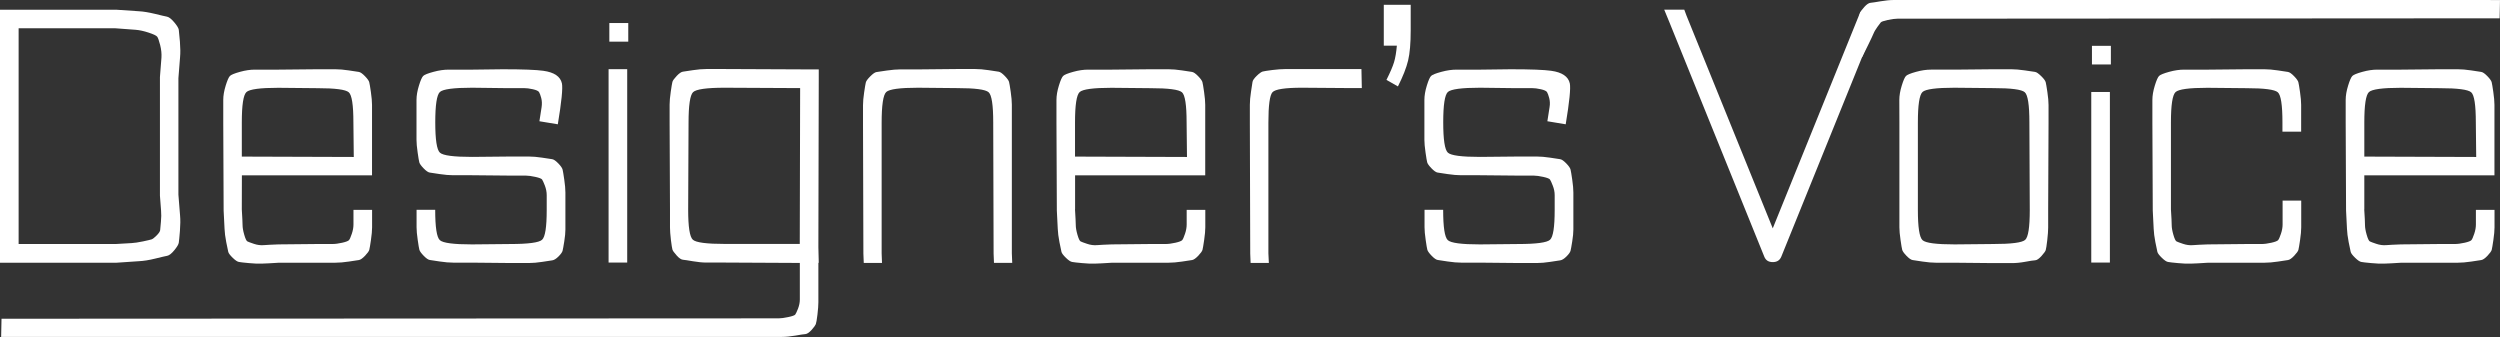
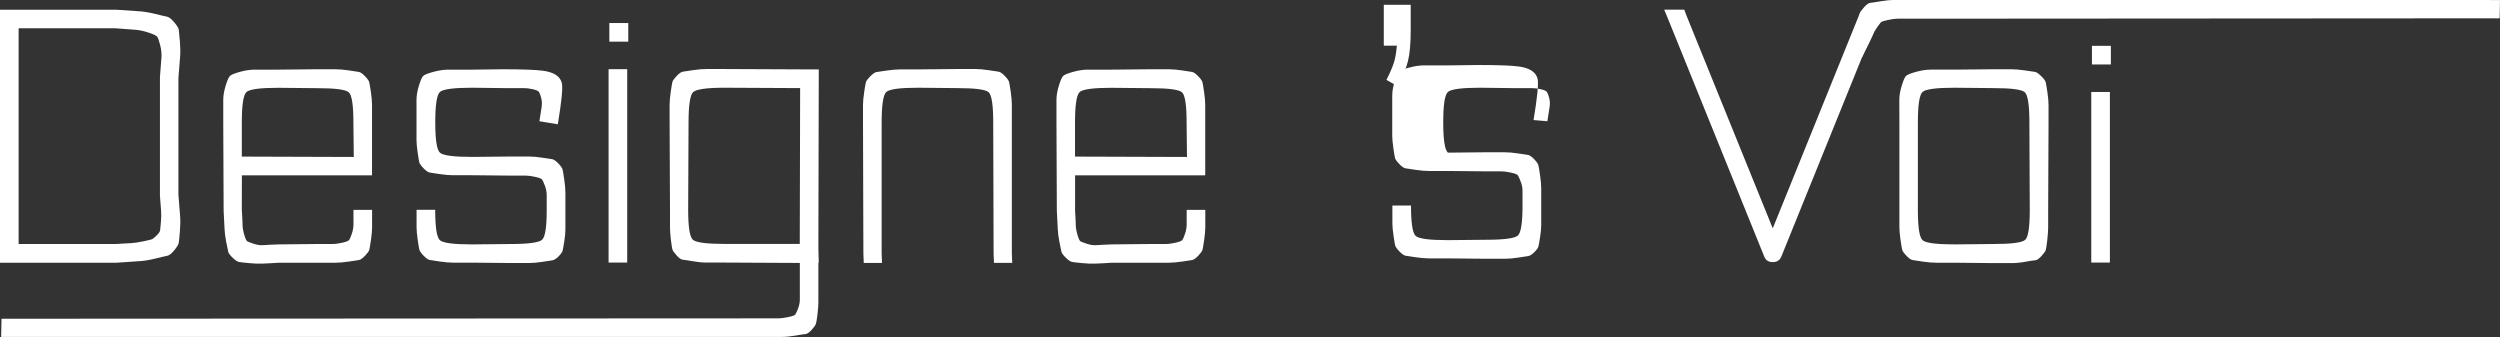
<svg xmlns="http://www.w3.org/2000/svg" version="1.1" id="レイヤー_1" x="0px" y="0px" viewBox="0 0 328.88 44.33" style="enable-background:new 0 0 328.88 44.33;" xml:space="preserve">
  <rect x="0" y="0" width="328.88" height="44.33" fill="#333333" stroke="none" />
  <style type="text/css">
	.st0{fill:#FFFFFF;}
</style>
  <g>
    <path class="st0" d="M0,34.55v-1.22V1.28h1.22h14.04h0.05c1.37,0.1,2.36,0.16,2.96,0.2c0.6,0.03,1.3,0.15,2.1,0.34   c0.8,0.2,1.33,0.32,1.59,0.37c0.26,0.05,0.58,0.29,0.95,0.73c0.37,0.44,0.58,0.78,0.61,1c0.03,0.23,0.08,0.75,0.15,1.57   c0.06,0.82,0.07,1.48,0.02,2.01c-0.05,0.52-0.12,1.45-0.22,2.79v15.32c0.1,1.31,0.17,2.23,0.22,2.76c0.05,0.54,0.04,1.21-0.02,2.01   c-0.07,0.8-0.11,1.31-0.15,1.54c-0.03,0.23-0.23,0.56-0.59,1c-0.36,0.44-0.67,0.68-0.93,0.73s-0.79,0.17-1.59,0.37   c-0.8,0.2-1.51,0.31-2.13,0.34c-0.62,0.03-1.6,0.1-2.94,0.2h-0.05h-0.05H1.22H0V34.55z M15.22,32.1c1.01-0.07,1.7-0.11,2.08-0.12   c0.38-0.02,0.87-0.09,1.49-0.22c0.62-0.13,1-0.22,1.15-0.27c0.15-0.05,0.37-0.22,0.66-0.51c0.29-0.29,0.45-0.53,0.47-0.71   c0.02-0.18,0.05-0.55,0.1-1.1c0.05-0.55,0.06-1.04,0.02-1.44c-0.03-0.41-0.08-1.07-0.15-1.98V25.7v-0.05V10.19v-0.05   c0.1-1.21,0.16-2.06,0.2-2.57c0.03-0.5-0.02-1.05-0.17-1.64s-0.28-0.96-0.39-1.1c-0.11-0.15-0.49-0.33-1.13-0.54   s-1.2-0.33-1.69-0.37c-0.49-0.03-1.39-0.1-2.69-0.2H2.45V32.1L15.22,32.1L15.22,32.1z" />
    <path class="st0" d="M31.81,27.55c0.06,1.04,0.1,1.73,0.1,2.06s0.07,0.75,0.22,1.27s0.29,0.82,0.42,0.88   c0.13,0.07,0.42,0.17,0.86,0.32s0.86,0.2,1.27,0.17c0.41-0.03,1.07-0.07,1.98-0.1h0.05l4.99-0.05c0.98,0,1.66,0,2.03,0   c0.38,0,0.81-0.06,1.3-0.17c0.49-0.11,0.78-0.23,0.88-0.34c0.1-0.11,0.22-0.39,0.37-0.83s0.22-0.85,0.22-1.22s0-1.02,0-1.93h2.45   c0,1.11,0,1.88,0,2.3s-0.05,0.98-0.15,1.66c-0.1,0.68-0.17,1.12-0.22,1.3s-0.24,0.44-0.56,0.78c-0.33,0.34-0.6,0.53-0.81,0.56   c-0.21,0.03-0.65,0.1-1.32,0.2c-0.67,0.1-1.26,0.15-1.76,0.15c-0.51,0-1.31,0-2.42,0h-4.99c-1.08,0.07-1.84,0.11-2.3,0.12   c-0.46,0.02-1.02-0.01-1.69-0.07c-0.67-0.06-1.1-0.11-1.3-0.15c-0.2-0.03-0.47-0.21-0.81-0.54c-0.34-0.33-0.54-0.59-0.59-0.78   s-0.14-0.63-0.27-1.3s-0.2-1.25-0.22-1.74c-0.02-0.49-0.06-1.29-0.12-2.4v-0.05L29.37,16.1c0-1.4,0-2.39,0-2.96s0.11-1.2,0.32-1.88   c0.21-0.69,0.4-1.11,0.56-1.27c0.16-0.16,0.6-0.34,1.32-0.54c0.72-0.2,1.37-0.29,1.96-0.29s1.63,0,3.13,0l5.04-0.05   c1.11,0,1.92,0,2.42,0c0.51,0,1.09,0.05,1.76,0.15c0.67,0.1,1.11,0.16,1.32,0.2c0.21,0.03,0.48,0.22,0.81,0.56s0.51,0.6,0.56,0.78   s0.12,0.61,0.22,1.3s0.15,1.25,0.15,1.69s0,1.22,0,2.33v5.72v1.22h-1.22h-15.9L31.81,27.55L31.81,27.55z M46.54,20.65l-0.05-4.55   c0-2.28-0.2-3.6-0.61-3.96c-0.41-0.36-1.79-0.54-4.14-0.54l-5.14-0.05c-2.38,0-3.78,0.19-4.18,0.56c-0.41,0.38-0.61,1.71-0.61,3.99   v4.5L46.54,20.65z" />
    <path class="st0" d="M70.96,15.95c0.13-0.81,0.23-1.43,0.29-1.86c0.06-0.42,0.05-0.82-0.05-1.2c-0.1-0.37-0.2-0.64-0.29-0.78   c-0.1-0.15-0.37-0.27-0.81-0.37s-0.84-0.15-1.2-0.15s-0.98,0-1.86,0c-0.36,0-0.64,0-0.83,0l-4.11-0.05c-2.41,0-3.83,0.19-4.23,0.56   c-0.41,0.38-0.61,1.71-0.61,3.99s0.2,3.61,0.61,3.99s1.82,0.56,4.23,0.56l5.04-0.05c1.11,0,1.92,0,2.42,0   c0.51,0,1.09,0.05,1.76,0.15c0.67,0.1,1.11,0.16,1.32,0.2c0.21,0.03,0.48,0.22,0.81,0.56s0.51,0.61,0.56,0.81s0.12,0.64,0.22,1.32   s0.15,1.25,0.15,1.69s0,1.22,0,2.33c0,0.1,0,0.23,0,0.39c0,1.01,0,1.73,0,2.15c0,0.42-0.05,0.95-0.15,1.57   c-0.1,0.62-0.17,1.03-0.22,1.22c-0.05,0.2-0.23,0.45-0.54,0.76s-0.59,0.48-0.83,0.51s-0.69,0.1-1.32,0.2s-1.22,0.15-1.74,0.15   s-1.32,0-2.4,0l-5.14-0.05c-1.11,0-1.92,0-2.42,0c-0.51,0-1.09-0.05-1.76-0.15c-0.67-0.1-1.11-0.16-1.32-0.2   c-0.21-0.03-0.48-0.22-0.81-0.56s-0.51-0.6-0.56-0.78c-0.05-0.18-0.12-0.61-0.22-1.3s-0.15-1.24-0.15-1.66s0-1.19,0-2.3h2.45   c0,2.28,0.2,3.61,0.61,3.99s1.82,0.56,4.23,0.56l5.04-0.05c2.38,0,3.78-0.19,4.18-0.56c0.41-0.37,0.61-1.67,0.61-3.89   c0-0.91,0-1.57,0-1.98s-0.08-0.82-0.24-1.25c-0.16-0.42-0.29-0.69-0.37-0.81c-0.08-0.11-0.38-0.23-0.88-0.34   c-0.51-0.11-0.92-0.17-1.25-0.17s-1,0-2.01,0l-5.14-0.05c-1.11,0-1.92,0-2.42,0c-0.51,0-1.09-0.05-1.76-0.15   c-0.67-0.1-1.11-0.16-1.32-0.2c-0.21-0.03-0.48-0.22-0.81-0.56s-0.51-0.6-0.56-0.78c-0.05-0.18-0.12-0.61-0.22-1.3   s-0.15-1.24-0.15-1.66s0-1.19,0-2.3c0-1.4,0-2.39,0-2.96s0.11-1.2,0.32-1.88c0.21-0.69,0.4-1.11,0.56-1.27   c0.16-0.16,0.61-0.34,1.35-0.54c0.73-0.2,1.4-0.29,1.98-0.29c0.59,0,1.63,0,3.13,0l4.01-0.05c2.64,0,4.42,0.07,5.33,0.2   c1.44,0.2,2.25,0.75,2.45,1.66c0.13,0.62-0.05,2.42-0.54,5.38L70.96,15.95z" />
    <path class="st0" d="M80.06,9.1h2.45v1.22v23v1.22h-2.45v-1.22v-23V9.1z M80.16,5.48V3.03h1.22h0.05h1.22v2.45h-1.22h-0.05H80.16z" />
    <path class="st0" d="M0.15,44.33l0.05-2.4h1.22l99-0.05c1.01,0,1.68,0,2.01,0s0.75-0.06,1.27-0.17s0.82-0.22,0.91-0.32   c0.08-0.1,0.2-0.36,0.37-0.78c0.16-0.42,0.24-0.82,0.24-1.2s0-1,0-1.88v-2.94l-9.84-0.05c-1.11,0-1.93,0-2.45,0   s-1.11-0.06-1.76-0.17s-1.09-0.18-1.32-0.2c-0.23-0.02-0.51-0.2-0.83-0.56c-0.33-0.36-0.51-0.62-0.56-0.78   c-0.05-0.16-0.11-0.59-0.2-1.27c-0.08-0.69-0.12-1.23-0.12-1.64s0-1.17,0-2.28l-0.05-11.55c0-1.11,0-1.88,0-2.33s0.05-1,0.15-1.69   c0.1-0.68,0.17-1.12,0.22-1.3s0.24-0.44,0.56-0.78s0.6-0.53,0.81-0.56c0.21-0.03,0.65-0.1,1.32-0.2c0.67-0.1,1.26-0.15,1.76-0.15   c0.51,0,1.31,0,2.42,0l11.16,0.05h1.17h0.05v1.22l-0.05,22.17l0.05,2.05h-0.05v2.94c0,1.11,0,1.86,0,2.25s-0.04,0.93-0.12,1.62   c-0.08,0.68-0.16,1.11-0.22,1.27c-0.07,0.16-0.25,0.42-0.56,0.76s-0.58,0.52-0.81,0.54c-0.23,0.02-0.67,0.08-1.32,0.2   c-0.65,0.11-1.24,0.17-1.76,0.17c-0.52,0-1.34,0-2.45,0H1.37H0.15V44.33z M105.26,11.59l-9.93-0.05c-2.38,0-3.77,0.2-4.16,0.59   s-0.59,1.73-0.59,4.01l-0.05,11.45c0,2.25,0.2,3.56,0.61,3.94s1.82,0.56,4.23,0.56h9.84L105.26,11.59z" />
    <path class="st0" d="M116.03,34.59h-2.4l-0.05-1.22l-0.05-17.18c0-1.11,0-1.89,0-2.35c0-0.46,0.05-1.02,0.15-1.69   c0.1-0.67,0.17-1.1,0.22-1.3s0.24-0.46,0.59-0.81c0.34-0.34,0.61-0.53,0.81-0.56s0.64-0.1,1.35-0.2c0.7-0.1,1.29-0.15,1.76-0.15   s1.28,0,2.42,0l5.04-0.05c1.11,0,1.92,0,2.42,0c0.51,0,1.09,0.05,1.76,0.15c0.67,0.1,1.11,0.16,1.32,0.2   c0.21,0.03,0.48,0.22,0.81,0.56c0.33,0.34,0.51,0.6,0.56,0.78c0.05,0.18,0.12,0.61,0.22,1.3s0.15,1.25,0.15,1.69s0,1.22,0,2.33   v17.22l0.05,1.27h-2.4l-0.05-1.22l-0.05-17.27c0-2.28-0.2-3.6-0.61-3.96c-0.41-0.36-1.79-0.54-4.14-0.54l-5.14-0.05   c-2.38,0-3.78,0.19-4.18,0.56c-0.41,0.38-0.61,1.74-0.61,4.09v17.13L116.03,34.59z" />
    <path class="st0" d="M141.42,27.55c0.06,1.04,0.1,1.73,0.1,2.06s0.07,0.75,0.22,1.27s0.29,0.82,0.42,0.88   c0.13,0.07,0.42,0.17,0.86,0.32s0.86,0.2,1.27,0.17s1.07-0.07,1.98-0.1h0.05l4.99-0.05c0.98,0,1.66,0,2.03,0   c0.38,0,0.81-0.06,1.3-0.17c0.49-0.11,0.78-0.23,0.88-0.34c0.1-0.11,0.22-0.39,0.37-0.83s0.22-0.85,0.22-1.22s0-1.02,0-1.93h2.45   c0,1.11,0,1.88,0,2.3s-0.05,0.98-0.15,1.66c-0.1,0.68-0.17,1.12-0.22,1.3c-0.05,0.18-0.24,0.44-0.56,0.78   c-0.33,0.34-0.6,0.53-0.81,0.56c-0.21,0.03-0.65,0.1-1.32,0.2c-0.67,0.1-1.26,0.15-1.76,0.15c-0.51,0-1.31,0-2.42,0h-4.99   c-1.08,0.07-1.84,0.11-2.3,0.12c-0.46,0.02-1.02-0.01-1.69-0.07c-0.67-0.06-1.1-0.11-1.3-0.15c-0.2-0.03-0.47-0.21-0.81-0.54   c-0.34-0.33-0.54-0.59-0.59-0.78c-0.05-0.19-0.14-0.63-0.27-1.3s-0.2-1.25-0.22-1.74c-0.02-0.49-0.06-1.29-0.12-2.4v-0.05   l-0.05-11.55c0-1.4,0-2.39,0-2.96s0.11-1.2,0.32-1.88c0.21-0.69,0.4-1.11,0.56-1.27c0.16-0.16,0.6-0.34,1.32-0.54   c0.72-0.2,1.37-0.29,1.96-0.29c0.59,0,1.63,0,3.13,0l5.04-0.05c1.11,0,1.92,0,2.42,0c0.51,0,1.09,0.05,1.76,0.15   c0.67,0.1,1.11,0.16,1.32,0.2c0.21,0.03,0.48,0.22,0.81,0.56c0.33,0.34,0.51,0.6,0.56,0.78c0.05,0.18,0.12,0.61,0.22,1.3   s0.15,1.25,0.15,1.69s0,1.22,0,2.33v5.72v1.22h-1.22h-15.9v4.49H141.42z M156.15,20.65l-0.05-4.55c0-2.28-0.2-3.6-0.61-3.96   c-0.41-0.36-1.79-0.54-4.14-0.54l-5.14-0.05c-2.38,0-3.78,0.19-4.18,0.56c-0.41,0.38-0.61,1.71-0.61,3.99v4.5L156.15,20.65z" />
-     <path class="st0" d="M166.92,34.59h-2.4l-0.05-1.22l-0.05-17.23c0-1.08,0-1.86,0-2.35s0.05-1.06,0.15-1.71s0.16-1.08,0.2-1.3   c0.03-0.21,0.22-0.48,0.56-0.81s0.6-0.51,0.78-0.56s0.6-0.11,1.27-0.2c0.67-0.08,1.21-0.12,1.64-0.12c0.42,0,1.17,0,2.25,0h6.61   h1.22l0.05,2.5h-1.22l-6.66-0.05c-2.22,0-3.51,0.2-3.87,0.59c-0.36,0.39-0.54,1.73-0.54,4.01v17.18L166.92,34.59z" />
    <path class="st0" d="M183.9,11.37l-1.51-0.86c0.5-0.99,0.83-1.77,1-2.33s0.29-1.28,0.37-2.17h-1.72V0.63h3.54V4   c0,1.68-0.11,3-0.34,3.96C185.01,8.92,184.56,10.06,183.9,11.37z" />
-     <path class="st0" d="M203.56,15.95c0.13-0.81,0.23-1.43,0.29-1.86c0.07-0.42,0.05-0.82-0.05-1.2c-0.1-0.37-0.2-0.64-0.29-0.78   c-0.1-0.15-0.37-0.27-0.81-0.37s-0.84-0.15-1.2-0.15c-0.36,0-0.98,0-1.86,0c-0.36,0-0.64,0-0.83,0l-4.11-0.05   c-2.41,0-3.82,0.19-4.23,0.56c-0.41,0.38-0.61,1.71-0.61,3.99s0.2,3.61,0.61,3.99c0.41,0.38,1.82,0.56,4.23,0.56l5.04-0.05   c1.11,0,1.92,0,2.42,0s1.09,0.05,1.76,0.15s1.11,0.16,1.32,0.2c0.21,0.03,0.48,0.22,0.81,0.56s0.51,0.61,0.56,0.81   s0.12,0.64,0.22,1.32s0.15,1.25,0.15,1.69s0,1.22,0,2.33c0,0.1,0,0.23,0,0.39c0,1.01,0,1.73,0,2.15c0,0.42-0.05,0.95-0.15,1.57   s-0.17,1.03-0.22,1.22c-0.05,0.2-0.23,0.45-0.54,0.76s-0.59,0.48-0.83,0.51s-0.68,0.1-1.32,0.2c-0.64,0.1-1.22,0.15-1.74,0.15   s-1.32,0-2.4,0l-5.14-0.05c-1.11,0-1.92,0-2.42,0c-0.51,0-1.09-0.05-1.76-0.15c-0.67-0.1-1.11-0.16-1.32-0.2   c-0.21-0.03-0.48-0.22-0.81-0.56s-0.51-0.6-0.56-0.78c-0.05-0.18-0.12-0.61-0.22-1.3s-0.15-1.24-0.15-1.66s0-1.19,0-2.3h2.45   c0,2.28,0.2,3.61,0.61,3.99c0.41,0.38,1.82,0.56,4.23,0.56l5.04-0.05c2.38,0,3.78-0.19,4.18-0.56c0.41-0.37,0.61-1.67,0.61-3.89   c0-0.91,0-1.57,0-1.98s-0.08-0.82-0.25-1.25c-0.16-0.42-0.29-0.69-0.37-0.81c-0.08-0.11-0.38-0.23-0.88-0.34s-0.92-0.17-1.25-0.17   s-1,0-2.01,0l-5.14-0.05c-1.11,0-1.92,0-2.42,0c-0.51,0-1.09-0.05-1.76-0.15c-0.67-0.1-1.11-0.16-1.32-0.2   c-0.21-0.03-0.48-0.22-0.81-0.56s-0.51-0.6-0.56-0.78c-0.05-0.18-0.12-0.61-0.22-1.3s-0.15-1.24-0.15-1.66s0-1.19,0-2.3   c0-1.4,0-2.39,0-2.96s0.11-1.2,0.32-1.88c0.21-0.69,0.4-1.11,0.56-1.27c0.16-0.16,0.61-0.34,1.35-0.54c0.73-0.2,1.4-0.29,1.98-0.29   c0.59,0,1.63,0,3.13,0l4.01-0.05c2.64,0,4.42,0.07,5.33,0.2c1.43,0.2,2.25,0.75,2.45,1.66c0.13,0.62-0.05,2.42-0.54,5.38   L203.56,15.95z" />
+     <path class="st0" d="M203.56,15.95c0.13-0.81,0.23-1.43,0.29-1.86c0.07-0.42,0.05-0.82-0.05-1.2c-0.1-0.37-0.2-0.64-0.29-0.78   c-0.1-0.15-0.37-0.27-0.81-0.37s-0.84-0.15-1.2-0.15c-0.36,0-0.98,0-1.86,0c-0.36,0-0.64,0-0.83,0l-4.11-0.05   c-2.41,0-3.82,0.19-4.23,0.56c-0.41,0.38-0.61,1.71-0.61,3.99s0.2,3.61,0.61,3.99l5.04-0.05   c1.11,0,1.92,0,2.42,0s1.09,0.05,1.76,0.15s1.11,0.16,1.32,0.2c0.21,0.03,0.48,0.22,0.81,0.56s0.51,0.61,0.56,0.81   s0.12,0.64,0.22,1.32s0.15,1.25,0.15,1.69s0,1.22,0,2.33c0,0.1,0,0.23,0,0.39c0,1.01,0,1.73,0,2.15c0,0.42-0.05,0.95-0.15,1.57   s-0.17,1.03-0.22,1.22c-0.05,0.2-0.23,0.45-0.54,0.76s-0.59,0.48-0.83,0.51s-0.68,0.1-1.32,0.2c-0.64,0.1-1.22,0.15-1.74,0.15   s-1.32,0-2.4,0l-5.14-0.05c-1.11,0-1.92,0-2.42,0c-0.51,0-1.09-0.05-1.76-0.15c-0.67-0.1-1.11-0.16-1.32-0.2   c-0.21-0.03-0.48-0.22-0.81-0.56s-0.51-0.6-0.56-0.78c-0.05-0.18-0.12-0.61-0.22-1.3s-0.15-1.24-0.15-1.66s0-1.19,0-2.3h2.45   c0,2.28,0.2,3.61,0.61,3.99c0.41,0.38,1.82,0.56,4.23,0.56l5.04-0.05c2.38,0,3.78-0.19,4.18-0.56c0.41-0.37,0.61-1.67,0.61-3.89   c0-0.91,0-1.57,0-1.98s-0.08-0.82-0.25-1.25c-0.16-0.42-0.29-0.69-0.37-0.81c-0.08-0.11-0.38-0.23-0.88-0.34s-0.92-0.17-1.25-0.17   s-1,0-2.01,0l-5.14-0.05c-1.11,0-1.92,0-2.42,0c-0.51,0-1.09-0.05-1.76-0.15c-0.67-0.1-1.11-0.16-1.32-0.2   c-0.21-0.03-0.48-0.22-0.81-0.56s-0.51-0.6-0.56-0.78c-0.05-0.18-0.12-0.61-0.22-1.3s-0.15-1.24-0.15-1.66s0-1.19,0-2.3   c0-1.4,0-2.39,0-2.96s0.11-1.2,0.32-1.88c0.21-0.69,0.4-1.11,0.56-1.27c0.16-0.16,0.61-0.34,1.35-0.54c0.73-0.2,1.4-0.29,1.98-0.29   c0.59,0,1.63,0,3.13,0l4.01-0.05c2.64,0,4.42,0.07,5.33,0.2c1.43,0.2,2.25,0.75,2.45,1.66c0.13,0.62-0.05,2.42-0.54,5.38   L203.56,15.95z" />
    <path class="st0" d="M218.93,1.27h2.64l0.29,0.78l11.35,27.99L244.7,1.65l1.03-0.93l1.77,0.54l-0.68,1.66l-12.48,30.83   c-0.2,0.49-0.57,0.73-1.13,0.73s-0.93-0.24-1.12-0.73L219.61,2.92L218.93,1.27z" />
    <path class="st0" d="M249.86,13.14c0-0.57,0.11-1.2,0.32-1.88c0.21-0.69,0.4-1.11,0.56-1.27c0.16-0.16,0.6-0.34,1.32-0.54   c0.72-0.2,1.37-0.29,1.96-0.29s1.63,0,3.13,0l5.04-0.05c1.14,0,1.95,0,2.42,0s1.06,0.05,1.76,0.15c0.7,0.1,1.15,0.16,1.35,0.2   c0.2,0.03,0.46,0.22,0.81,0.56s0.54,0.61,0.59,0.81s0.12,0.63,0.22,1.3s0.15,1.23,0.15,1.69s0,1.24,0,2.35l-0.05,11.45   c0,1.14,0,1.92,0,2.32s-0.04,0.96-0.12,1.66c-0.08,0.7-0.15,1.13-0.2,1.3c-0.05,0.16-0.24,0.42-0.56,0.78   c-0.33,0.36-0.6,0.55-0.83,0.56s-0.67,0.08-1.32,0.2s-1.23,0.17-1.74,0.17s-1.31,0-2.42,0l-5.14-0.05c-1.11,0-1.92,0-2.42,0   c-0.51,0-1.09-0.05-1.76-0.15c-0.67-0.1-1.11-0.16-1.32-0.2c-0.21-0.03-0.48-0.22-0.81-0.56s-0.51-0.6-0.56-0.78   c-0.05-0.18-0.12-0.61-0.22-1.3s-0.15-1.24-0.15-1.66s0-1.19,0-2.3v-11.5C249.86,14.69,249.86,13.71,249.86,13.14z M252.3,27.6   c0,2.28,0.2,3.61,0.61,3.99c0.41,0.38,1.82,0.56,4.23,0.56l5.04-0.05c2.41,0,3.82-0.18,4.23-0.54s0.61-1.66,0.61-3.92l-0.05-11.55   c0-2.28-0.2-3.6-0.61-3.96s-1.79-0.54-4.13-0.54l-5.14-0.05c-2.38,0-3.78,0.19-4.18,0.56c-0.41,0.38-0.61,1.71-0.61,3.99   L252.3,27.6L252.3,27.6z" />
    <path class="st0" d="M275.11,12.1h2.45v1.22v20v1.22h-2.45v-1.22v-20V12.1z M275.2,8.48V6.03h1.22h0.05h1.22v2.45h-1.22h-0.05   H275.2z" />
-     <path class="st0" d="M302.71,17.32h-2.45V16.1c0-2.28-0.2-3.6-0.61-3.96s-1.79-0.54-4.13-0.54l-5.14-0.05   c-2.38,0-3.78,0.19-4.18,0.56c-0.41,0.38-0.61,1.71-0.61,3.99v11.45c0.07,1.04,0.1,1.73,0.1,2.06s0.07,0.75,0.22,1.27   s0.29,0.82,0.42,0.88c0.13,0.07,0.42,0.17,0.86,0.32c0.44,0.15,0.86,0.2,1.27,0.17s1.07-0.07,1.98-0.1h0.05l4.99-0.05   c0.98,0,1.66,0,2.03,0s0.81-0.06,1.3-0.17s0.78-0.23,0.88-0.34c0.1-0.11,0.22-0.39,0.37-0.83s0.22-0.85,0.22-1.22s0-1.02,0-1.93   v-1.22h2.45v1.22c0,1.11,0,1.88,0,2.3s-0.05,0.98-0.15,1.66s-0.17,1.12-0.22,1.3s-0.24,0.44-0.56,0.78s-0.6,0.53-0.81,0.56   c-0.21,0.03-0.65,0.1-1.32,0.2s-1.26,0.15-1.76,0.15s-1.31,0-2.42,0h-4.99c-1.08,0.07-1.84,0.11-2.3,0.12   c-0.46,0.02-1.02-0.01-1.69-0.07s-1.1-0.11-1.3-0.15c-0.2-0.03-0.47-0.21-0.81-0.54c-0.34-0.33-0.54-0.59-0.59-0.78   s-0.14-0.63-0.27-1.3c-0.13-0.67-0.2-1.25-0.22-1.74s-0.06-1.29-0.12-2.4v-0.05l-0.05-11.55c0-1.4,0-2.39,0-2.96   s0.11-1.2,0.32-1.88c0.21-0.69,0.4-1.11,0.56-1.27c0.16-0.16,0.6-0.34,1.32-0.54c0.72-0.2,1.37-0.29,1.96-0.29s1.63,0,3.13,0   l5.04-0.05c1.11,0,1.92,0,2.42,0s1.09,0.05,1.76,0.15s1.11,0.16,1.32,0.2c0.21,0.03,0.48,0.22,0.81,0.56s0.51,0.6,0.56,0.78   s0.12,0.61,0.22,1.3s0.15,1.25,0.15,1.69s0,1.22,0,2.33v1.2H302.71z" />
-     <path class="st0" d="M311.02,27.55c0.07,1.04,0.1,1.73,0.1,2.06s0.07,0.75,0.22,1.27s0.29,0.82,0.42,0.88   c0.13,0.07,0.42,0.17,0.86,0.32c0.44,0.15,0.86,0.2,1.27,0.17s1.07-0.07,1.98-0.1h0.05l4.99-0.05c0.98,0,1.66,0,2.03,0   s0.81-0.06,1.3-0.17s0.78-0.23,0.88-0.34c0.1-0.11,0.22-0.39,0.37-0.83s0.22-0.85,0.22-1.22s0-1.02,0-1.93h2.45   c0,1.11,0,1.88,0,2.3s-0.05,0.98-0.15,1.66s-0.17,1.12-0.22,1.3s-0.24,0.44-0.56,0.78s-0.6,0.53-0.81,0.56   c-0.21,0.03-0.65,0.1-1.32,0.2s-1.26,0.15-1.76,0.15s-1.31,0-2.42,0h-4.99c-1.08,0.07-1.84,0.11-2.3,0.12   c-0.46,0.02-1.02-0.01-1.69-0.07s-1.1-0.11-1.3-0.15c-0.2-0.03-0.47-0.21-0.81-0.54c-0.34-0.33-0.54-0.59-0.59-0.78   s-0.14-0.63-0.27-1.3c-0.13-0.67-0.2-1.25-0.22-1.74s-0.06-1.29-0.12-2.4v-0.05l-0.05-11.55c0-1.4,0-2.39,0-2.96   s0.11-1.2,0.32-1.88c0.21-0.69,0.4-1.11,0.56-1.27c0.16-0.16,0.6-0.34,1.32-0.54c0.72-0.2,1.37-0.29,1.96-0.29s1.63,0,3.13,0   l5.04-0.05c1.11,0,1.92,0,2.42,0s1.09,0.05,1.76,0.15s1.11,0.16,1.32,0.2c0.21,0.03,0.48,0.22,0.81,0.56s0.51,0.6,0.56,0.78   s0.12,0.61,0.22,1.3s0.15,1.25,0.15,1.69s0,1.22,0,2.33v5.72v1.22h-1.22h-15.9v4.49H311.02z M325.75,20.65l-0.05-4.55   c0-2.28-0.2-3.6-0.61-3.96s-1.79-0.54-4.13-0.54l-5.14-0.05c-2.38,0-3.78,0.19-4.18,0.56c-0.41,0.38-0.61,1.71-0.61,3.99v4.5   L325.75,20.65z" />
    <path class="st0" d="M327.64,0H251.6c-1.11,0-1.92,0-2.45,0c-0.52,0-1.11,0.06-1.76,0.17c-0.65,0.11-1.09,0.18-1.32,0.2   s-0.5,0.2-0.81,0.54c-0.31,0.34-0.5,0.6-0.56,0.76c-0.06,0.16-0.14,0.59-0.22,1.27c-0.08,0.69-0.12,1.22-0.12,1.62s0,1.14,0,2.25   v0.12l-0.63,1.61V8.42c0-0.88,1.1-0.64,1.28-0.99c0.17-0.33,1.32-2.65,1.48-3.07s0.84-1.31,0.93-1.41c0.08-0.1,0.38-0.2,0.91-0.32   c0.52-0.11,0.95-0.17,1.27-0.17c0.33,0,1,0,2.01,0l76-0.05h1.22l0.05-2.4h-1.24V0z" />
  </g>
</svg>